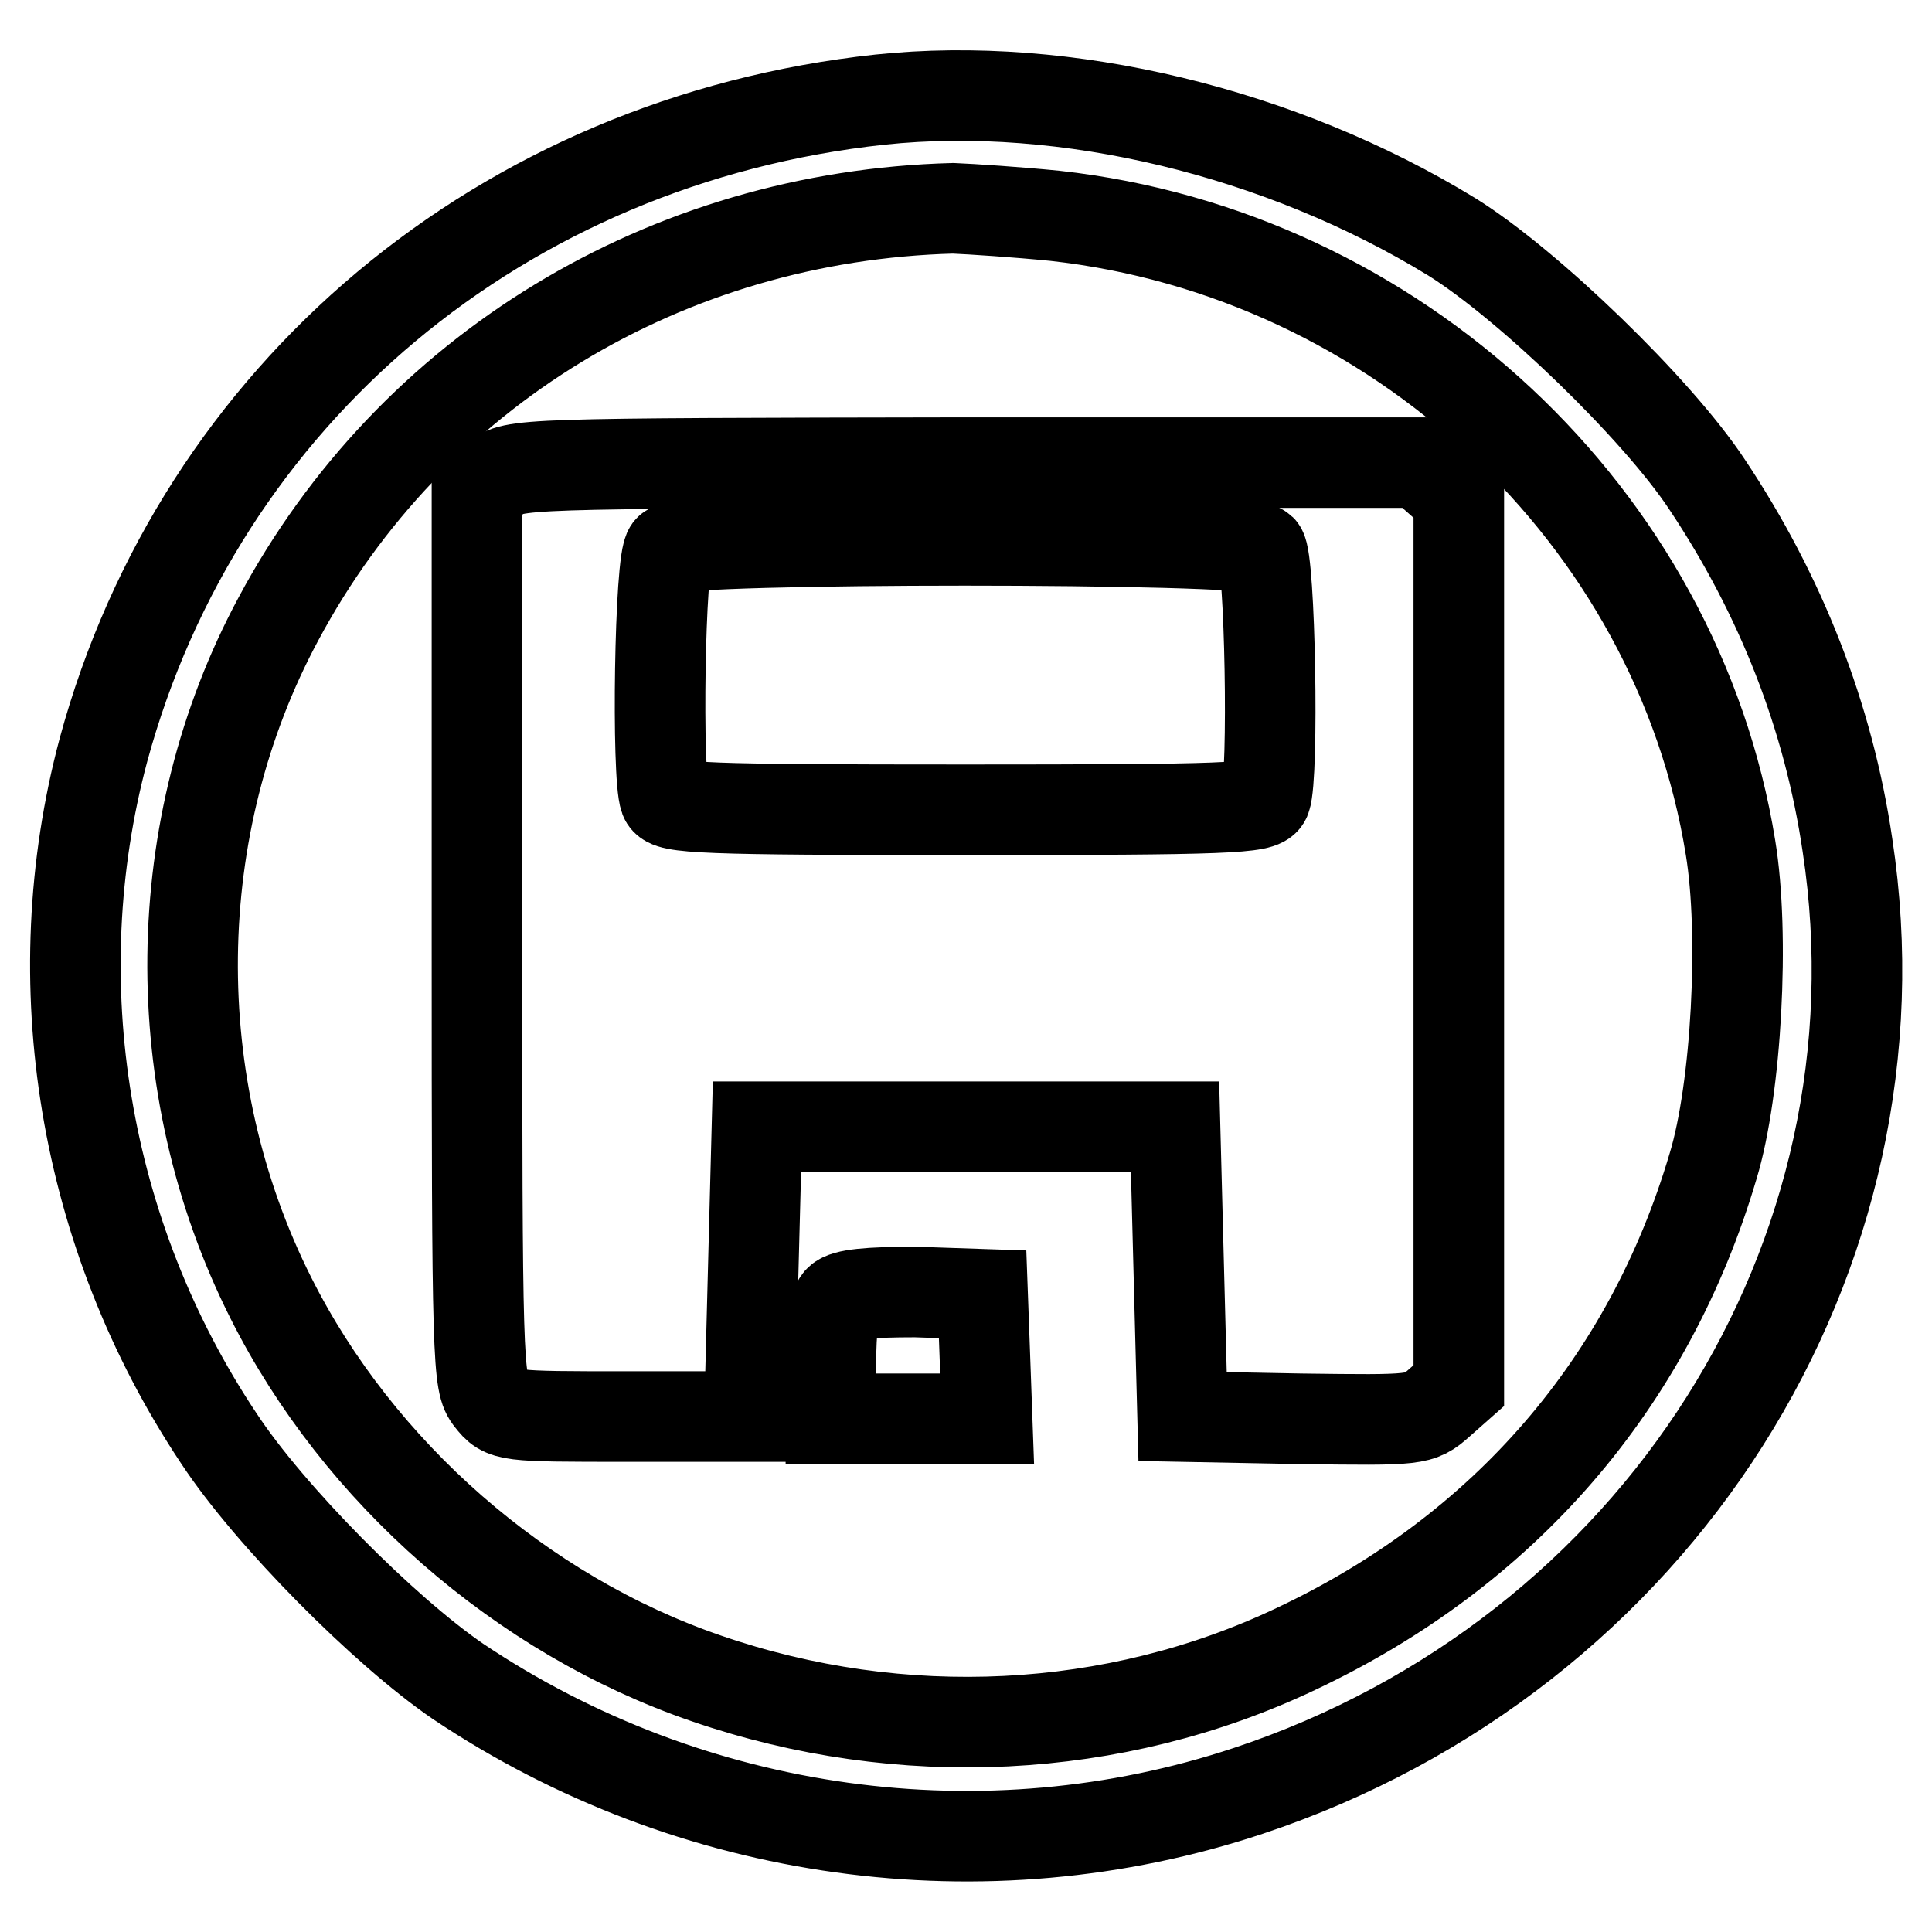
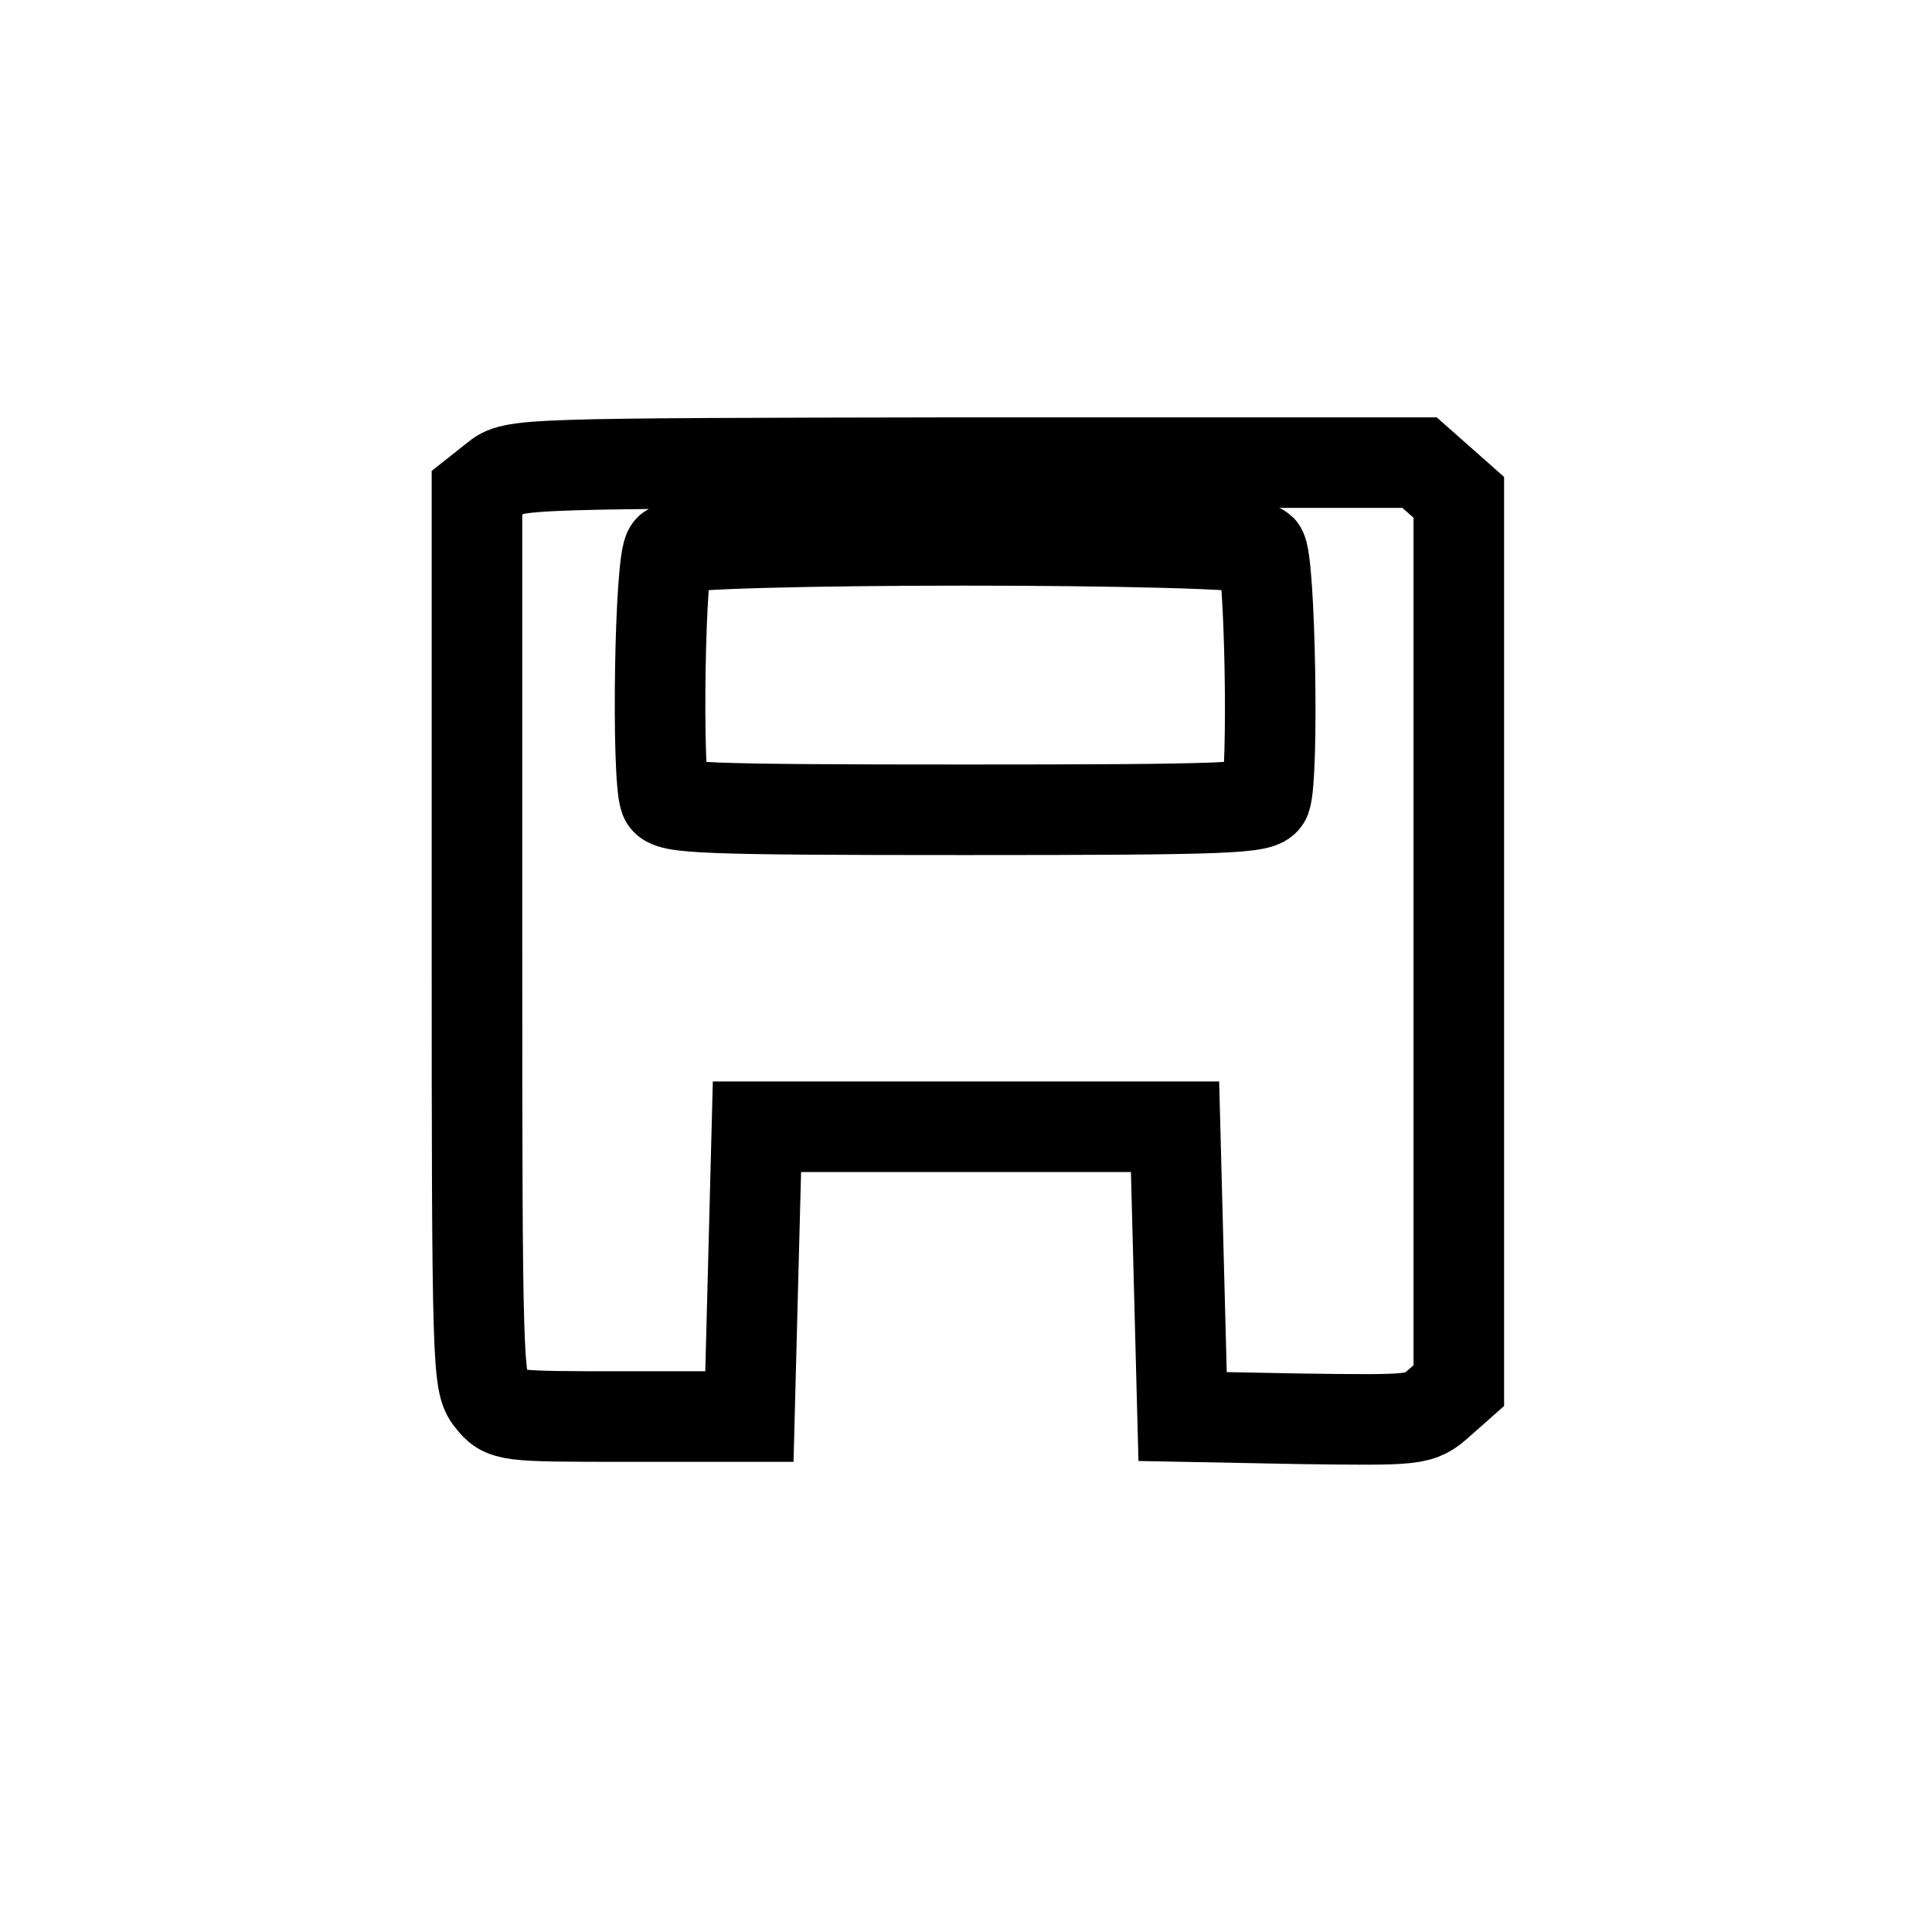
<svg xmlns="http://www.w3.org/2000/svg" version="1.1" x="0px" y="0px" viewBox="0 0 256 256" enable-background="new 0 0 256 256" xml:space="preserve">
  <g>
    <g>
-       <path stroke-width="12" fill-opacity="0" stroke="#000000" d="M116.6,13.2c-50,5.4-90.1,39-102.9,86.2C5.5,130.1,11,163.6,29,190.6c6.7,10.2,21.9,25.5,31.7,32.2  c30.9,20.7,69.8,26.1,104.7,14.5c54.2-18,87.7-70.8,79.4-125.3c-2.5-17-8.8-33.1-18.6-47.8c-6.6-10-23.7-26.5-33.8-32.8  C169.7,17.5,141.2,10.6,116.6,13.2z M139.8,28.6c45.2,5,82.4,39.8,89.5,83.7c1.9,11.5,0.8,32-2.3,42.2c-8.5,28.8-27.7,51-55.3,64  c-24,11.4-52.3,12.8-78.1,3.9c-24.5-8.4-46.1-27.3-57.7-50.4c-14.2-28.2-13.8-62.5,1-90c17.6-32.9,51.4-53.4,89.4-54.4  C128.7,27.7,134.8,28.1,139.8,28.6z" />
      <path stroke-width="12" fill-opacity="0" stroke="#000000" d="M65.6,63.4l-2.4,1.9v59c0,56.6,0.1,59,1.8,61.1c1.8,2.3,2.1,2.3,18.1,2.3h16.2l0.5-19.2l0.5-19.2h27.7  h27.7l0.5,19.2l0.5,19.2l15.7,0.3c15.4,0.2,15.7,0.2,18.3-2.1l2.6-2.3v-58.9V65.9l-2.6-2.3l-2.6-2.3H128  C68.8,61.4,68,61.4,65.6,63.4z M167.1,72.8c1.2,1.2,1.7,30.1,0.6,33c-0.5,1.3-4.9,1.5-39.8,1.5c-34.9,0-39.3-0.2-39.8-1.5  c-1.1-2.9-0.7-31.8,0.6-33C90.2,71.2,165.5,71.2,167.1,72.8z" />
-       <path stroke-width="12" fill-opacity="0" stroke="#000000" d="M111.2,172.3c-0.7,0.7-1.1,3.8-1.1,8.4v7.3h10.3h10.4l-0.3-8.3l-0.3-8.2l-8.9-0.3  C115.1,171.2,112,171.5,111.2,172.3z" />
    </g>
  </g>
</svg>